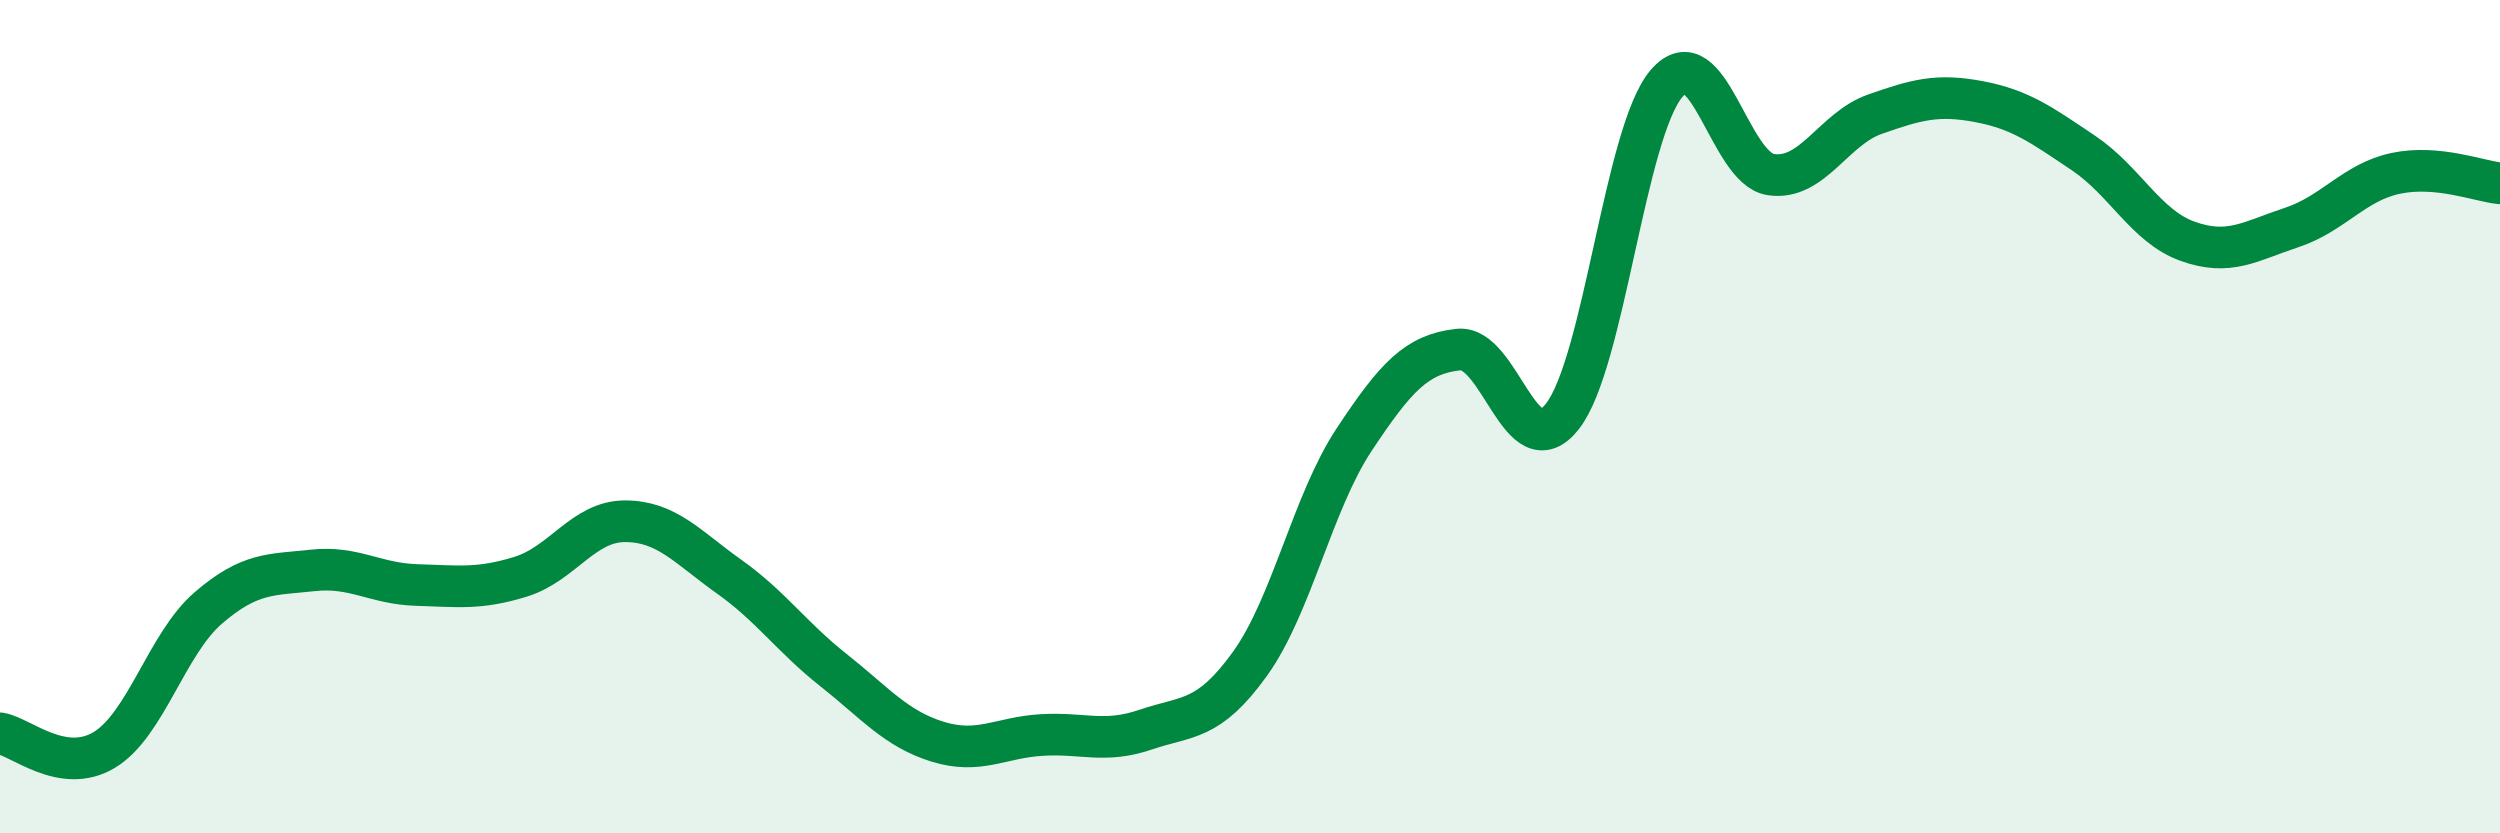
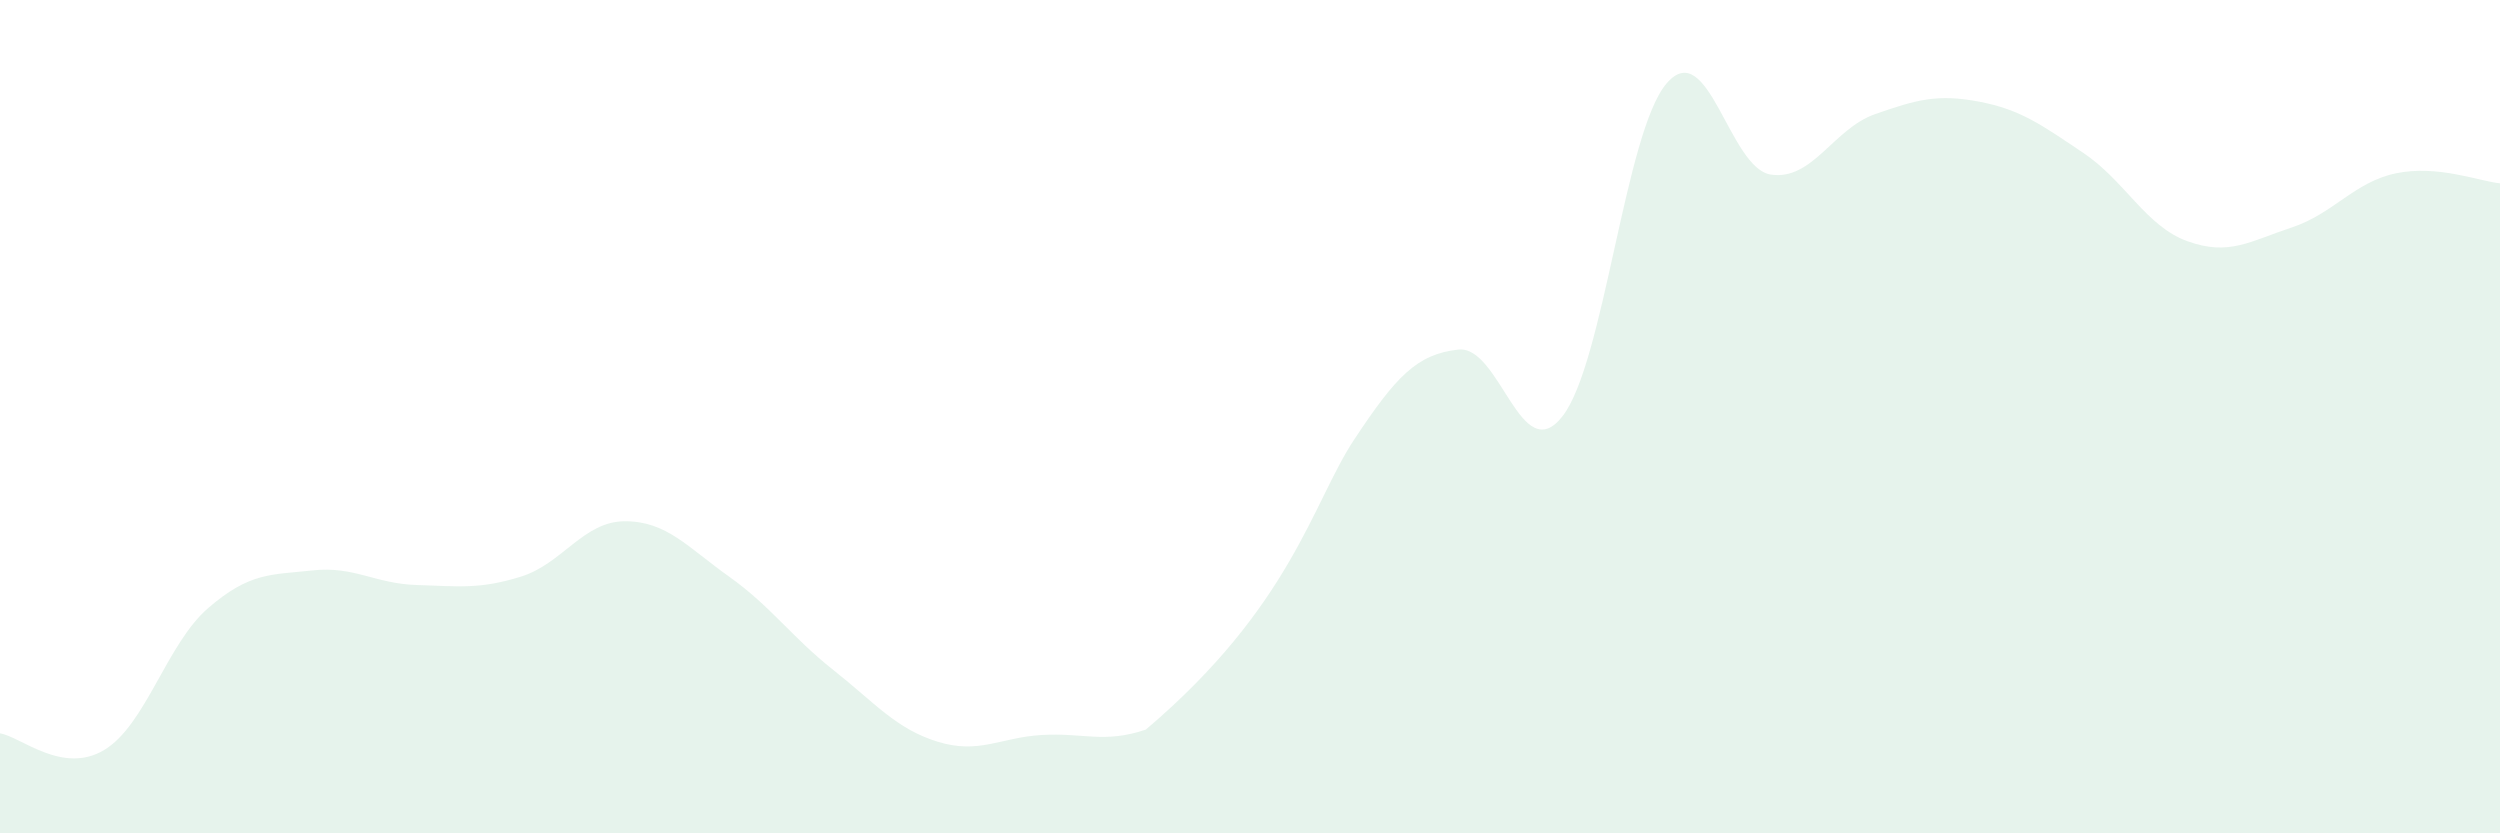
<svg xmlns="http://www.w3.org/2000/svg" width="60" height="20" viewBox="0 0 60 20">
-   <path d="M 0,17.6 C 0.5,17.68 1.5,18.6 2.5,18 C 3.5,17.4 4,15.45 5,14.59 C 6,13.73 6.5,13.8 7.5,13.69 C 8.5,13.58 9,14.01 10,14.04 C 11,14.07 11.5,14.15 12.5,13.84 C 13.5,13.53 14,12.51 15,12.51 C 16,12.51 16.5,13.13 17.5,13.84 C 18.5,14.55 19,15.29 20,16.08 C 21,16.87 21.5,17.49 22.5,17.8 C 23.5,18.11 24,17.7 25,17.64 C 26,17.58 26.5,17.85 27.5,17.51 C 28.5,17.17 29,17.32 30,15.93 C 31,14.54 31.5,12.06 32.5,10.55 C 33.5,9.04 34,8.5 35,8.39 C 36,8.28 36.5,11.27 37.5,9.99 C 38.5,8.71 39,3.16 40,2 C 41,0.84 41.5,4.04 42.5,4.19 C 43.5,4.34 44,3.09 45,2.74 C 46,2.39 46.5,2.25 47.5,2.44 C 48.5,2.63 49,3 50,3.67 C 51,4.34 51.5,5.43 52.5,5.79 C 53.5,6.15 54,5.79 55,5.46 C 56,5.13 56.5,4.37 57.5,4.16 C 58.5,3.95 59.5,4.35 60,4.4L60 20L0 20Z" fill="#008740" opacity="0.1" stroke-linecap="round" stroke-linejoin="round" />
-   <path d="M 0,17.6 C 0.5,17.68 1.5,18.6 2.5,18 C 3.5,17.4 4,15.45 5,14.59 C 6,13.73 6.5,13.8 7.5,13.69 C 8.5,13.58 9,14.01 10,14.04 C 11,14.07 11.5,14.15 12.5,13.84 C 13.5,13.53 14,12.51 15,12.51 C 16,12.51 16.5,13.13 17.5,13.84 C 18.5,14.55 19,15.29 20,16.08 C 21,16.87 21.5,17.49 22.5,17.8 C 23.5,18.11 24,17.7 25,17.64 C 26,17.58 26.5,17.85 27.5,17.51 C 28.5,17.17 29,17.32 30,15.93 C 31,14.54 31.5,12.06 32.5,10.55 C 33.5,9.04 34,8.5 35,8.39 C 36,8.28 36.5,11.27 37.5,9.99 C 38.5,8.71 39,3.16 40,2 C 41,0.84 41.5,4.04 42.5,4.19 C 43.5,4.34 44,3.09 45,2.74 C 46,2.39 46.5,2.25 47.5,2.44 C 48.5,2.63 49,3 50,3.67 C 51,4.34 51.5,5.43 52.5,5.79 C 53.5,6.15 54,5.79 55,5.46 C 56,5.13 56.5,4.37 57.5,4.16 C 58.5,3.95 59.5,4.35 60,4.4" stroke="#008740" stroke-width="1" fill="none" stroke-linecap="round" stroke-linejoin="round" />
+   <path d="M 0,17.6 C 0.5,17.68 1.5,18.6 2.5,18 C 3.5,17.4 4,15.45 5,14.59 C 6,13.73 6.5,13.8 7.5,13.69 C 8.5,13.58 9,14.01 10,14.04 C 11,14.07 11.5,14.15 12.5,13.84 C 13.5,13.53 14,12.51 15,12.51 C 16,12.51 16.5,13.13 17.5,13.84 C 18.5,14.55 19,15.29 20,16.08 C 21,16.87 21.5,17.49 22.5,17.8 C 23.5,18.11 24,17.7 25,17.64 C 26,17.58 26.5,17.85 27.5,17.51 C 31,14.54 31.5,12.06 32.5,10.55 C 33.5,9.04 34,8.5 35,8.39 C 36,8.28 36.5,11.27 37.5,9.99 C 38.5,8.71 39,3.16 40,2 C 41,0.84 41.5,4.04 42.5,4.19 C 43.5,4.34 44,3.09 45,2.74 C 46,2.39 46.5,2.25 47.5,2.44 C 48.5,2.63 49,3 50,3.67 C 51,4.34 51.5,5.43 52.5,5.79 C 53.5,6.15 54,5.79 55,5.46 C 56,5.13 56.5,4.37 57.5,4.16 C 58.5,3.95 59.5,4.35 60,4.4L60 20L0 20Z" fill="#008740" opacity="0.1" stroke-linecap="round" stroke-linejoin="round" />
</svg>